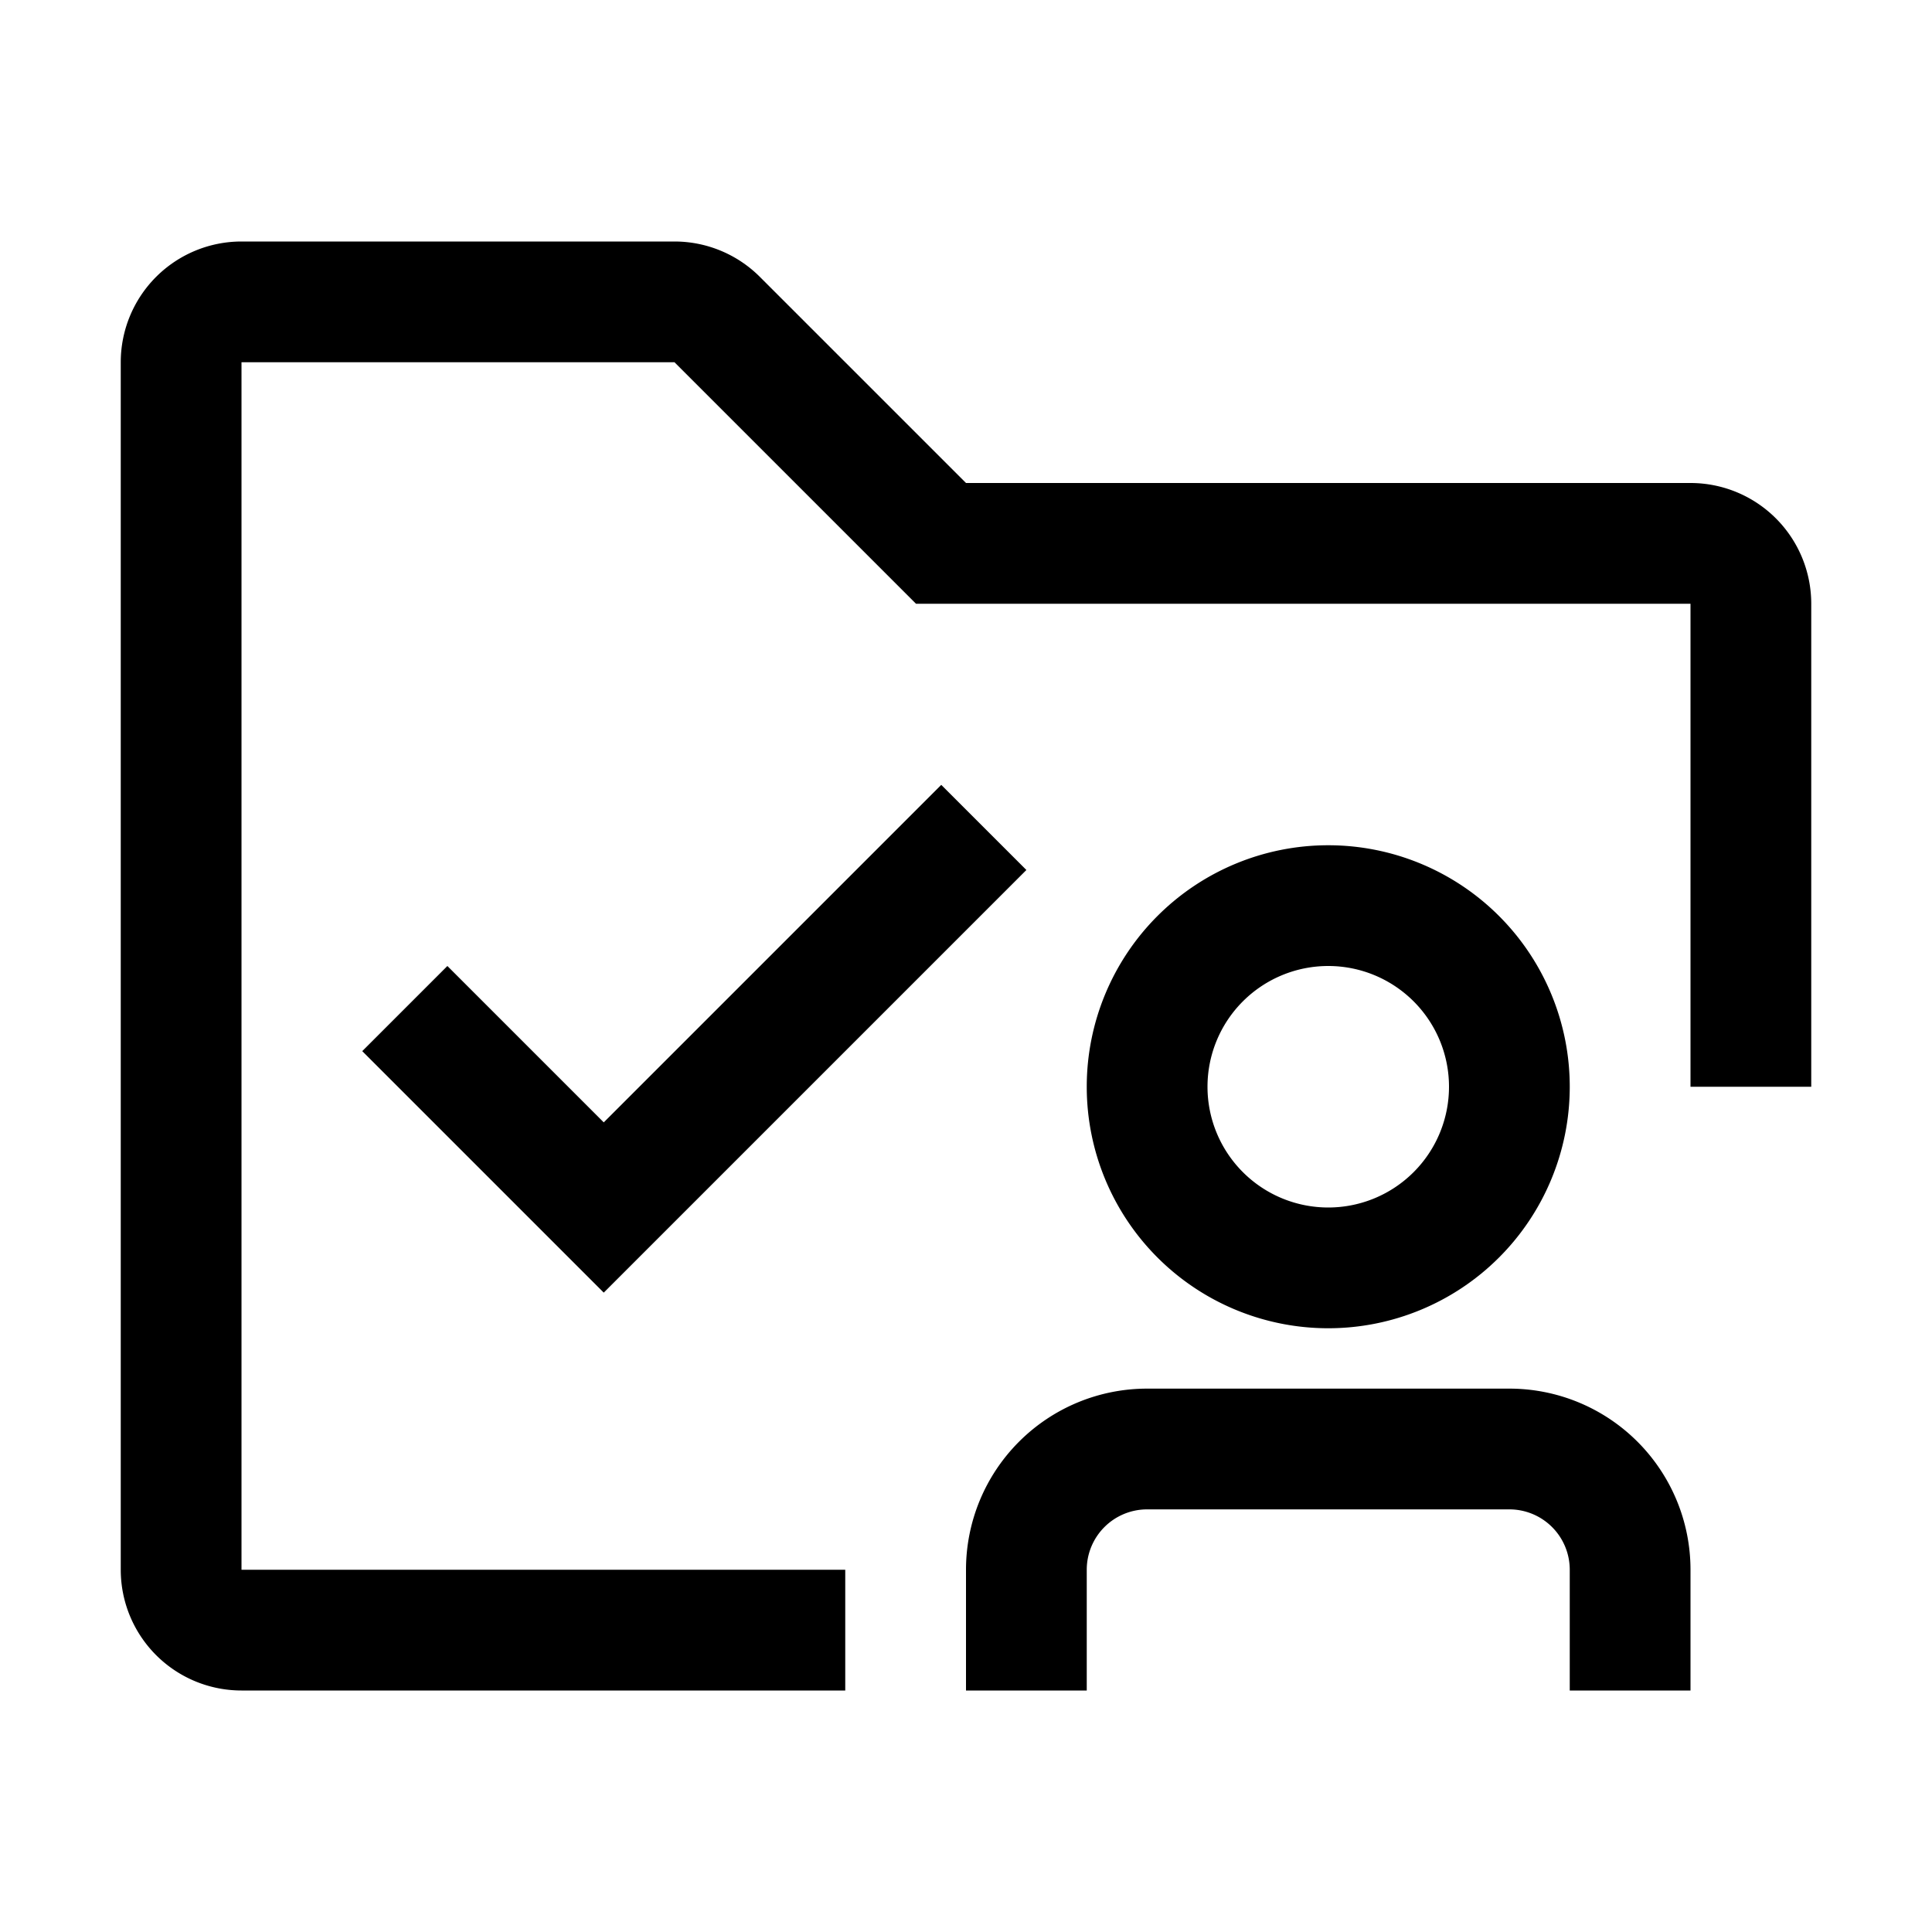
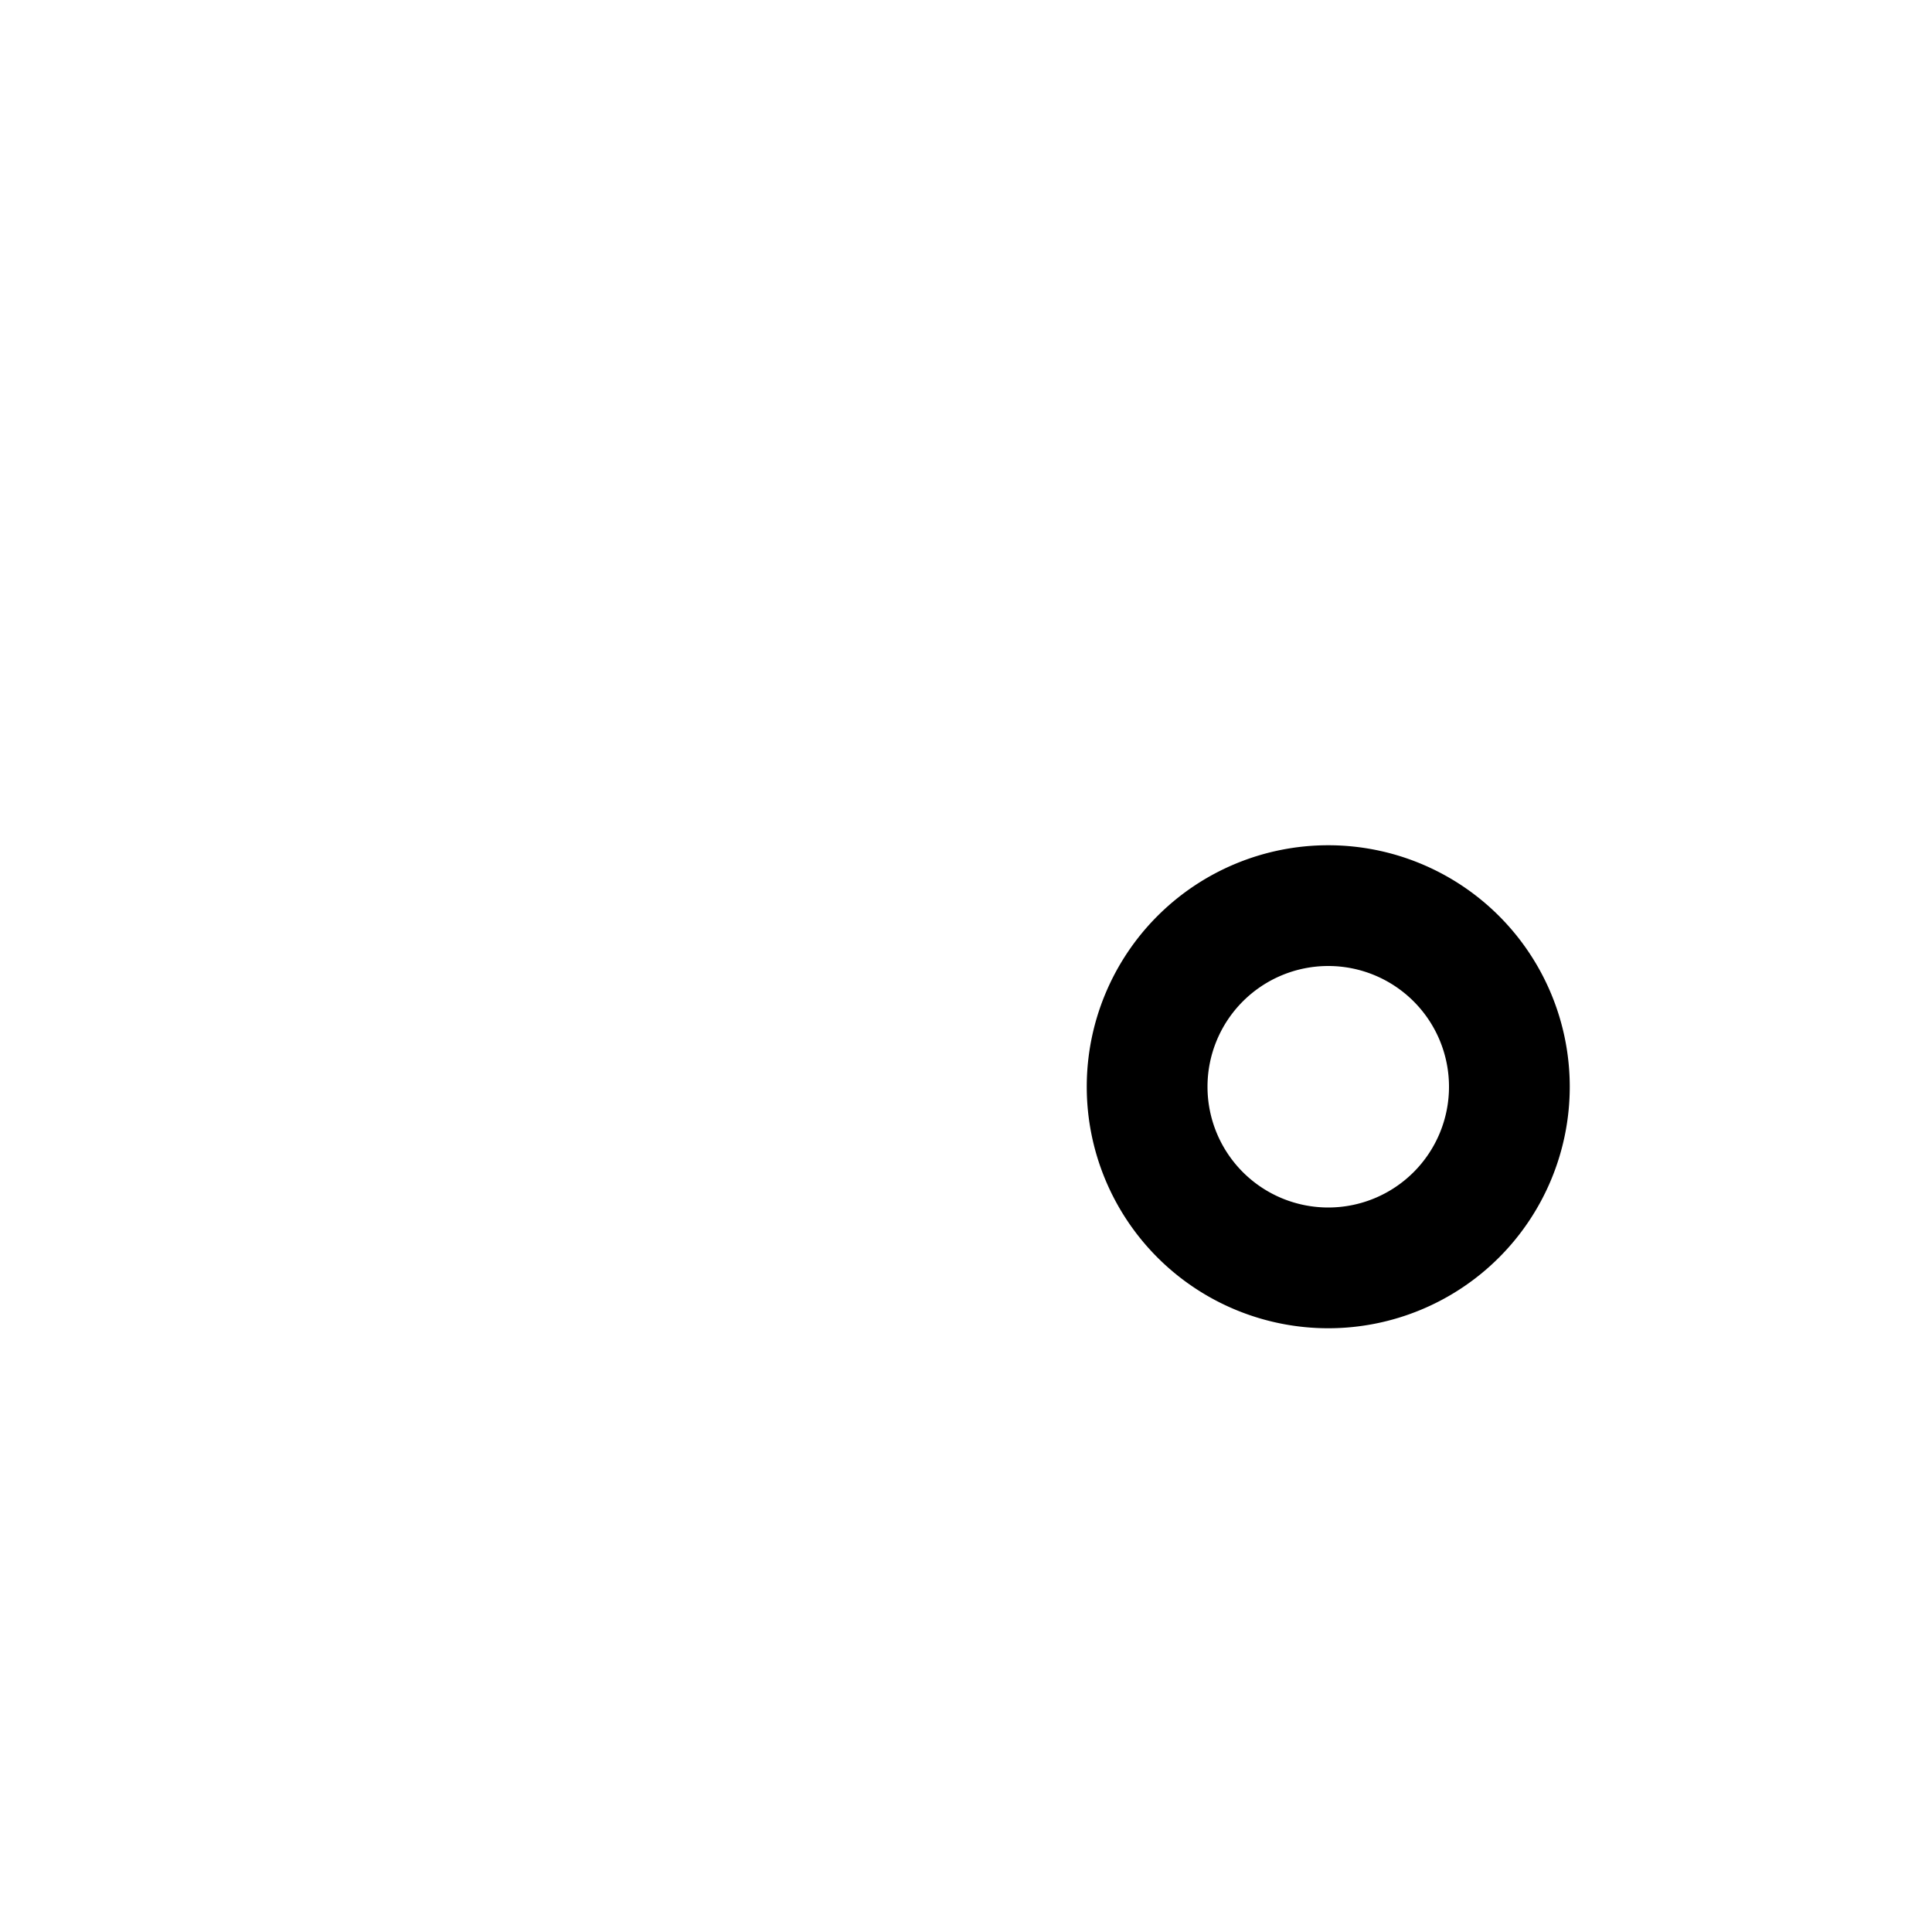
<svg xmlns="http://www.w3.org/2000/svg" height="32" viewBox="0 0 32 32" width="32">
-   <path d="m25 23h-6a3 3 0 0 0 -3 3v2h2v-2a1 1 0 0 1 1-1h6a1 1 0 0 1 1 1v2h2v-2a3 3 0 0 0 -3-3z" />
-   <path d="m18 18a4 4 0 1 0 4-4 4 4 0 0 0 -4 4zm6 0a2 2 0 1 1 -2-2 2 2 0 0 1 2 2z" />
-   <path d="m10 18.59-2.59-2.59-1.41 1.41 4 4 7-7-1.41-1.41z" />
-   <path d="m14 26h-10v-20h7.172l3.414 3.414.586.586h12.828v8h2v-8a2 2 0 0 0 -2-2h-12l-3.414-3.414a2 2 0 0 0 -1.414-.586h-7.172a2 2 0 0 0 -2 2v20a2 2 0 0 0 2 2h10z" />
+   <path d="m18 18a4 4 0 1 0 4-4 4 4 0 0 0 -4 4zm6 0a2 2 0 1 1 -2-2 2 2 0 0 1 2 2" />
  <path d="m0 0h32v32h-32z" fill="none" />
</svg>